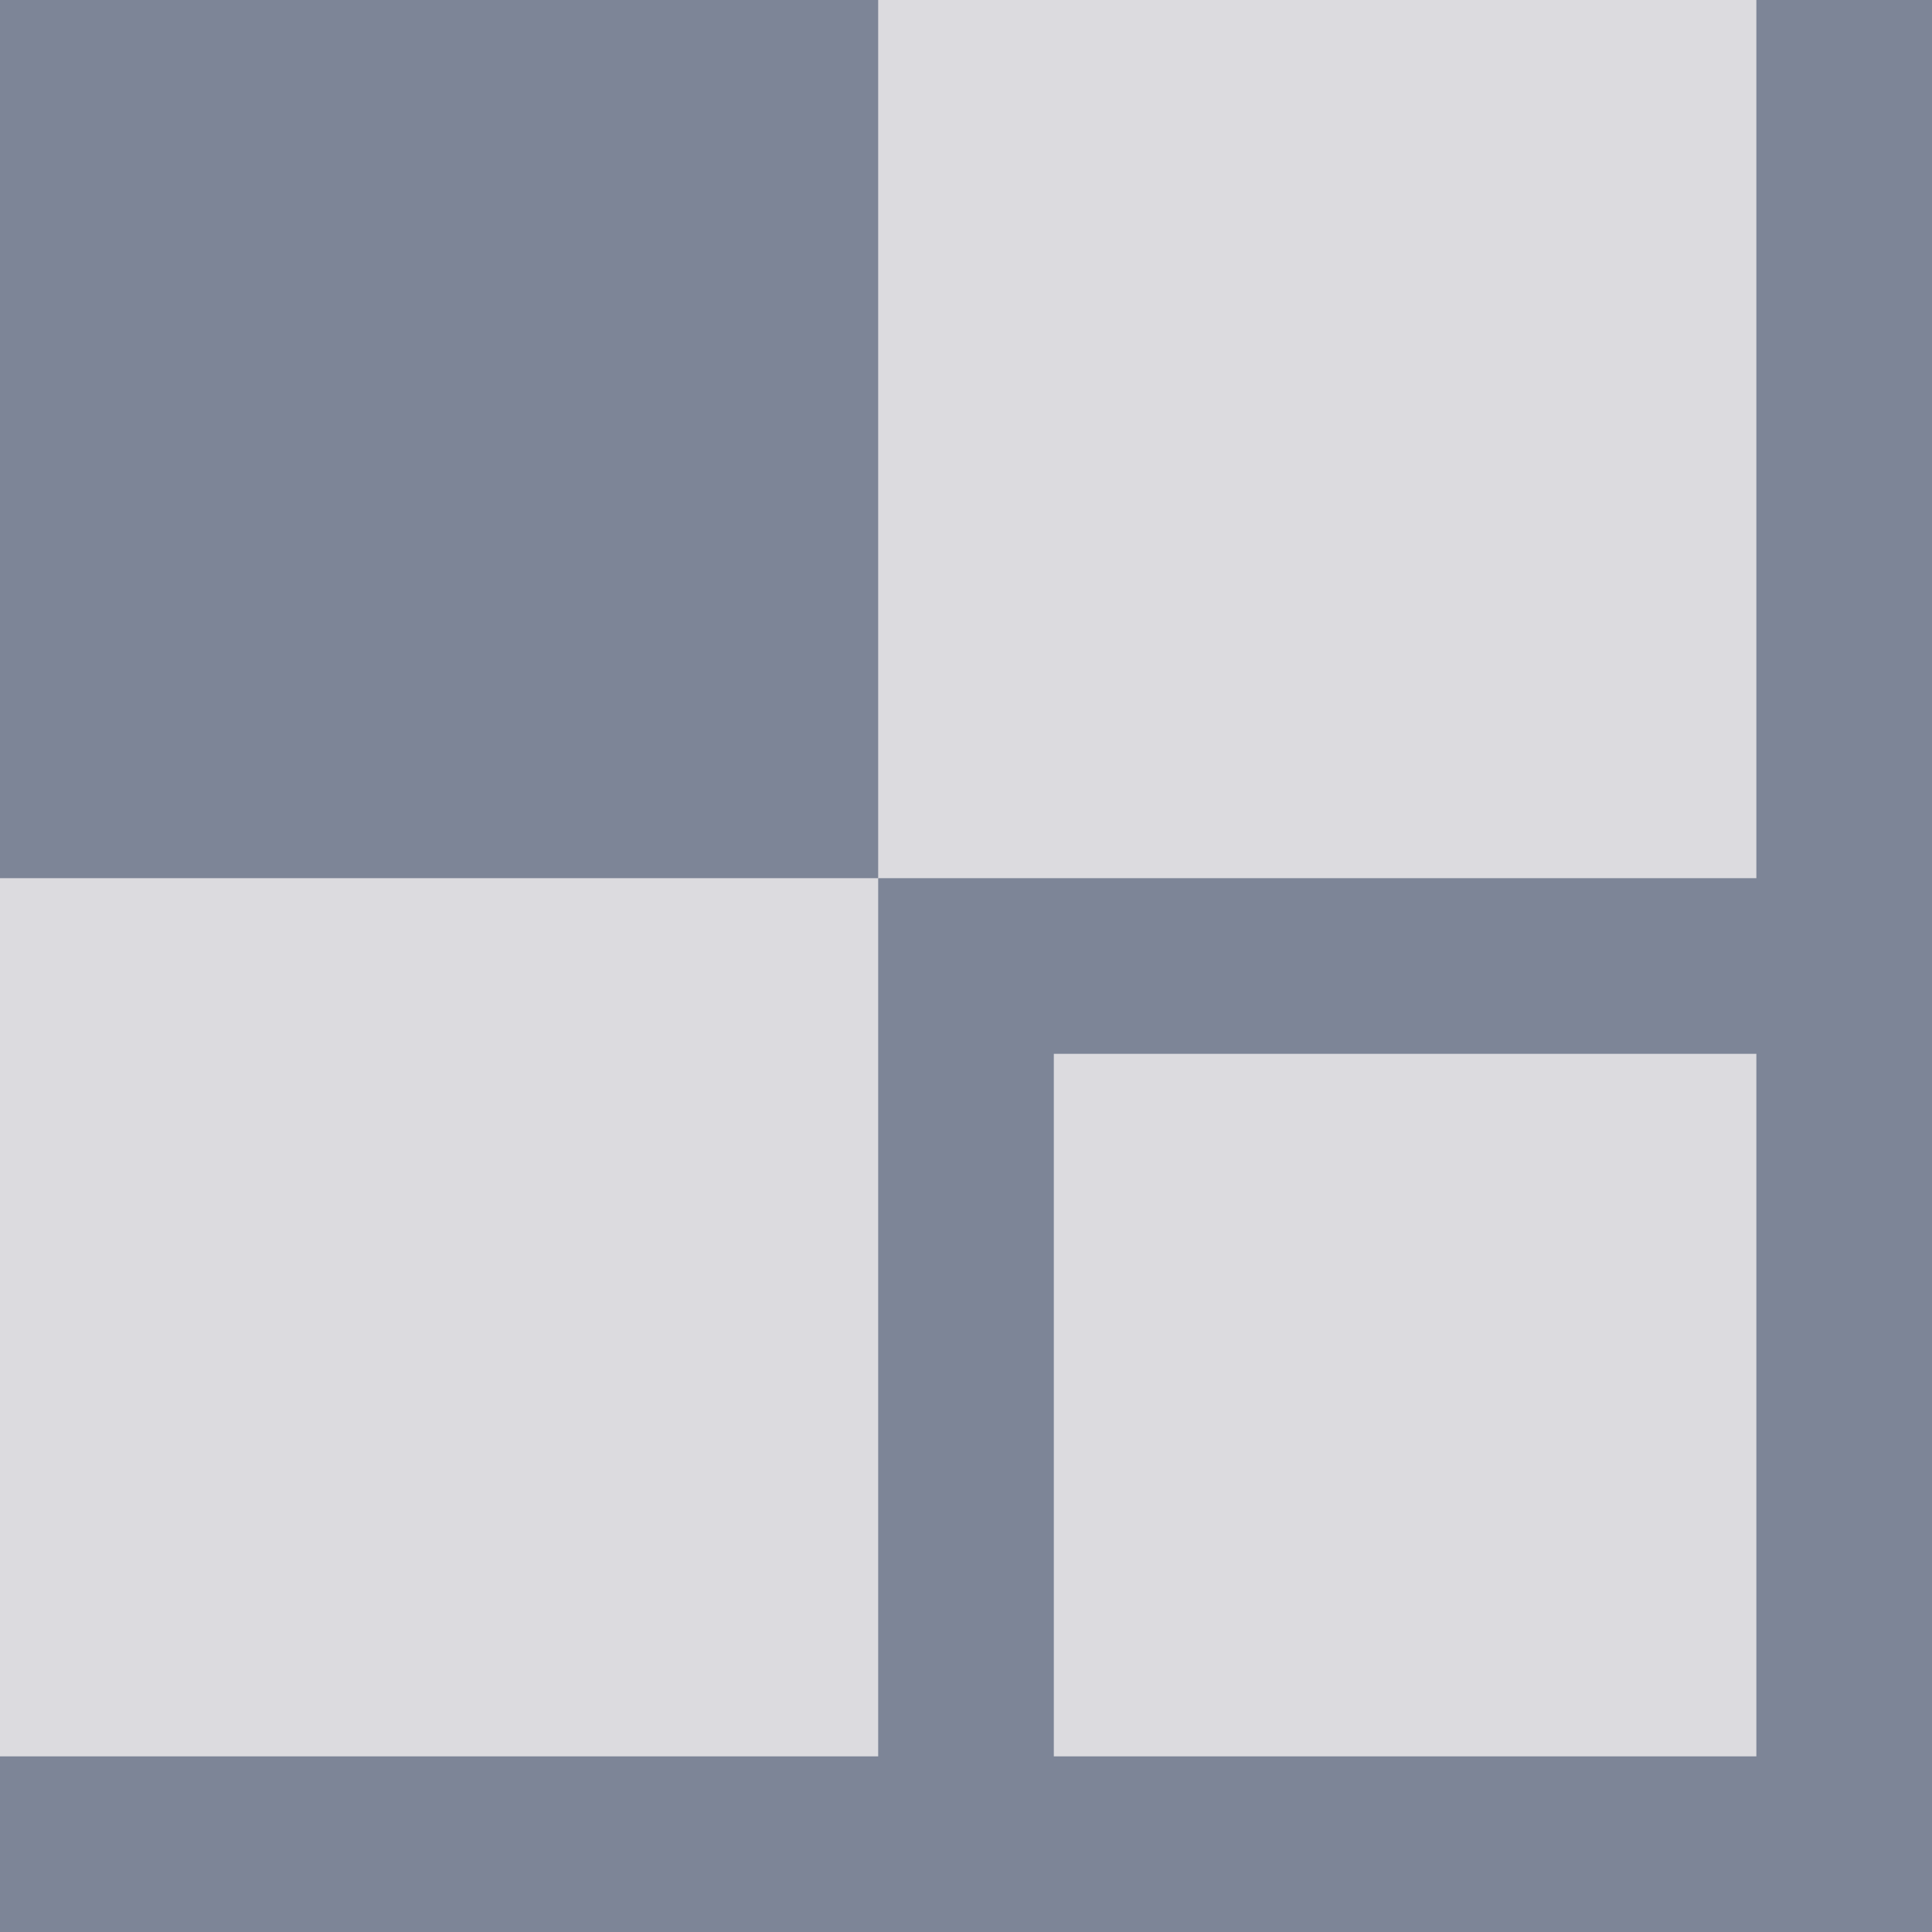
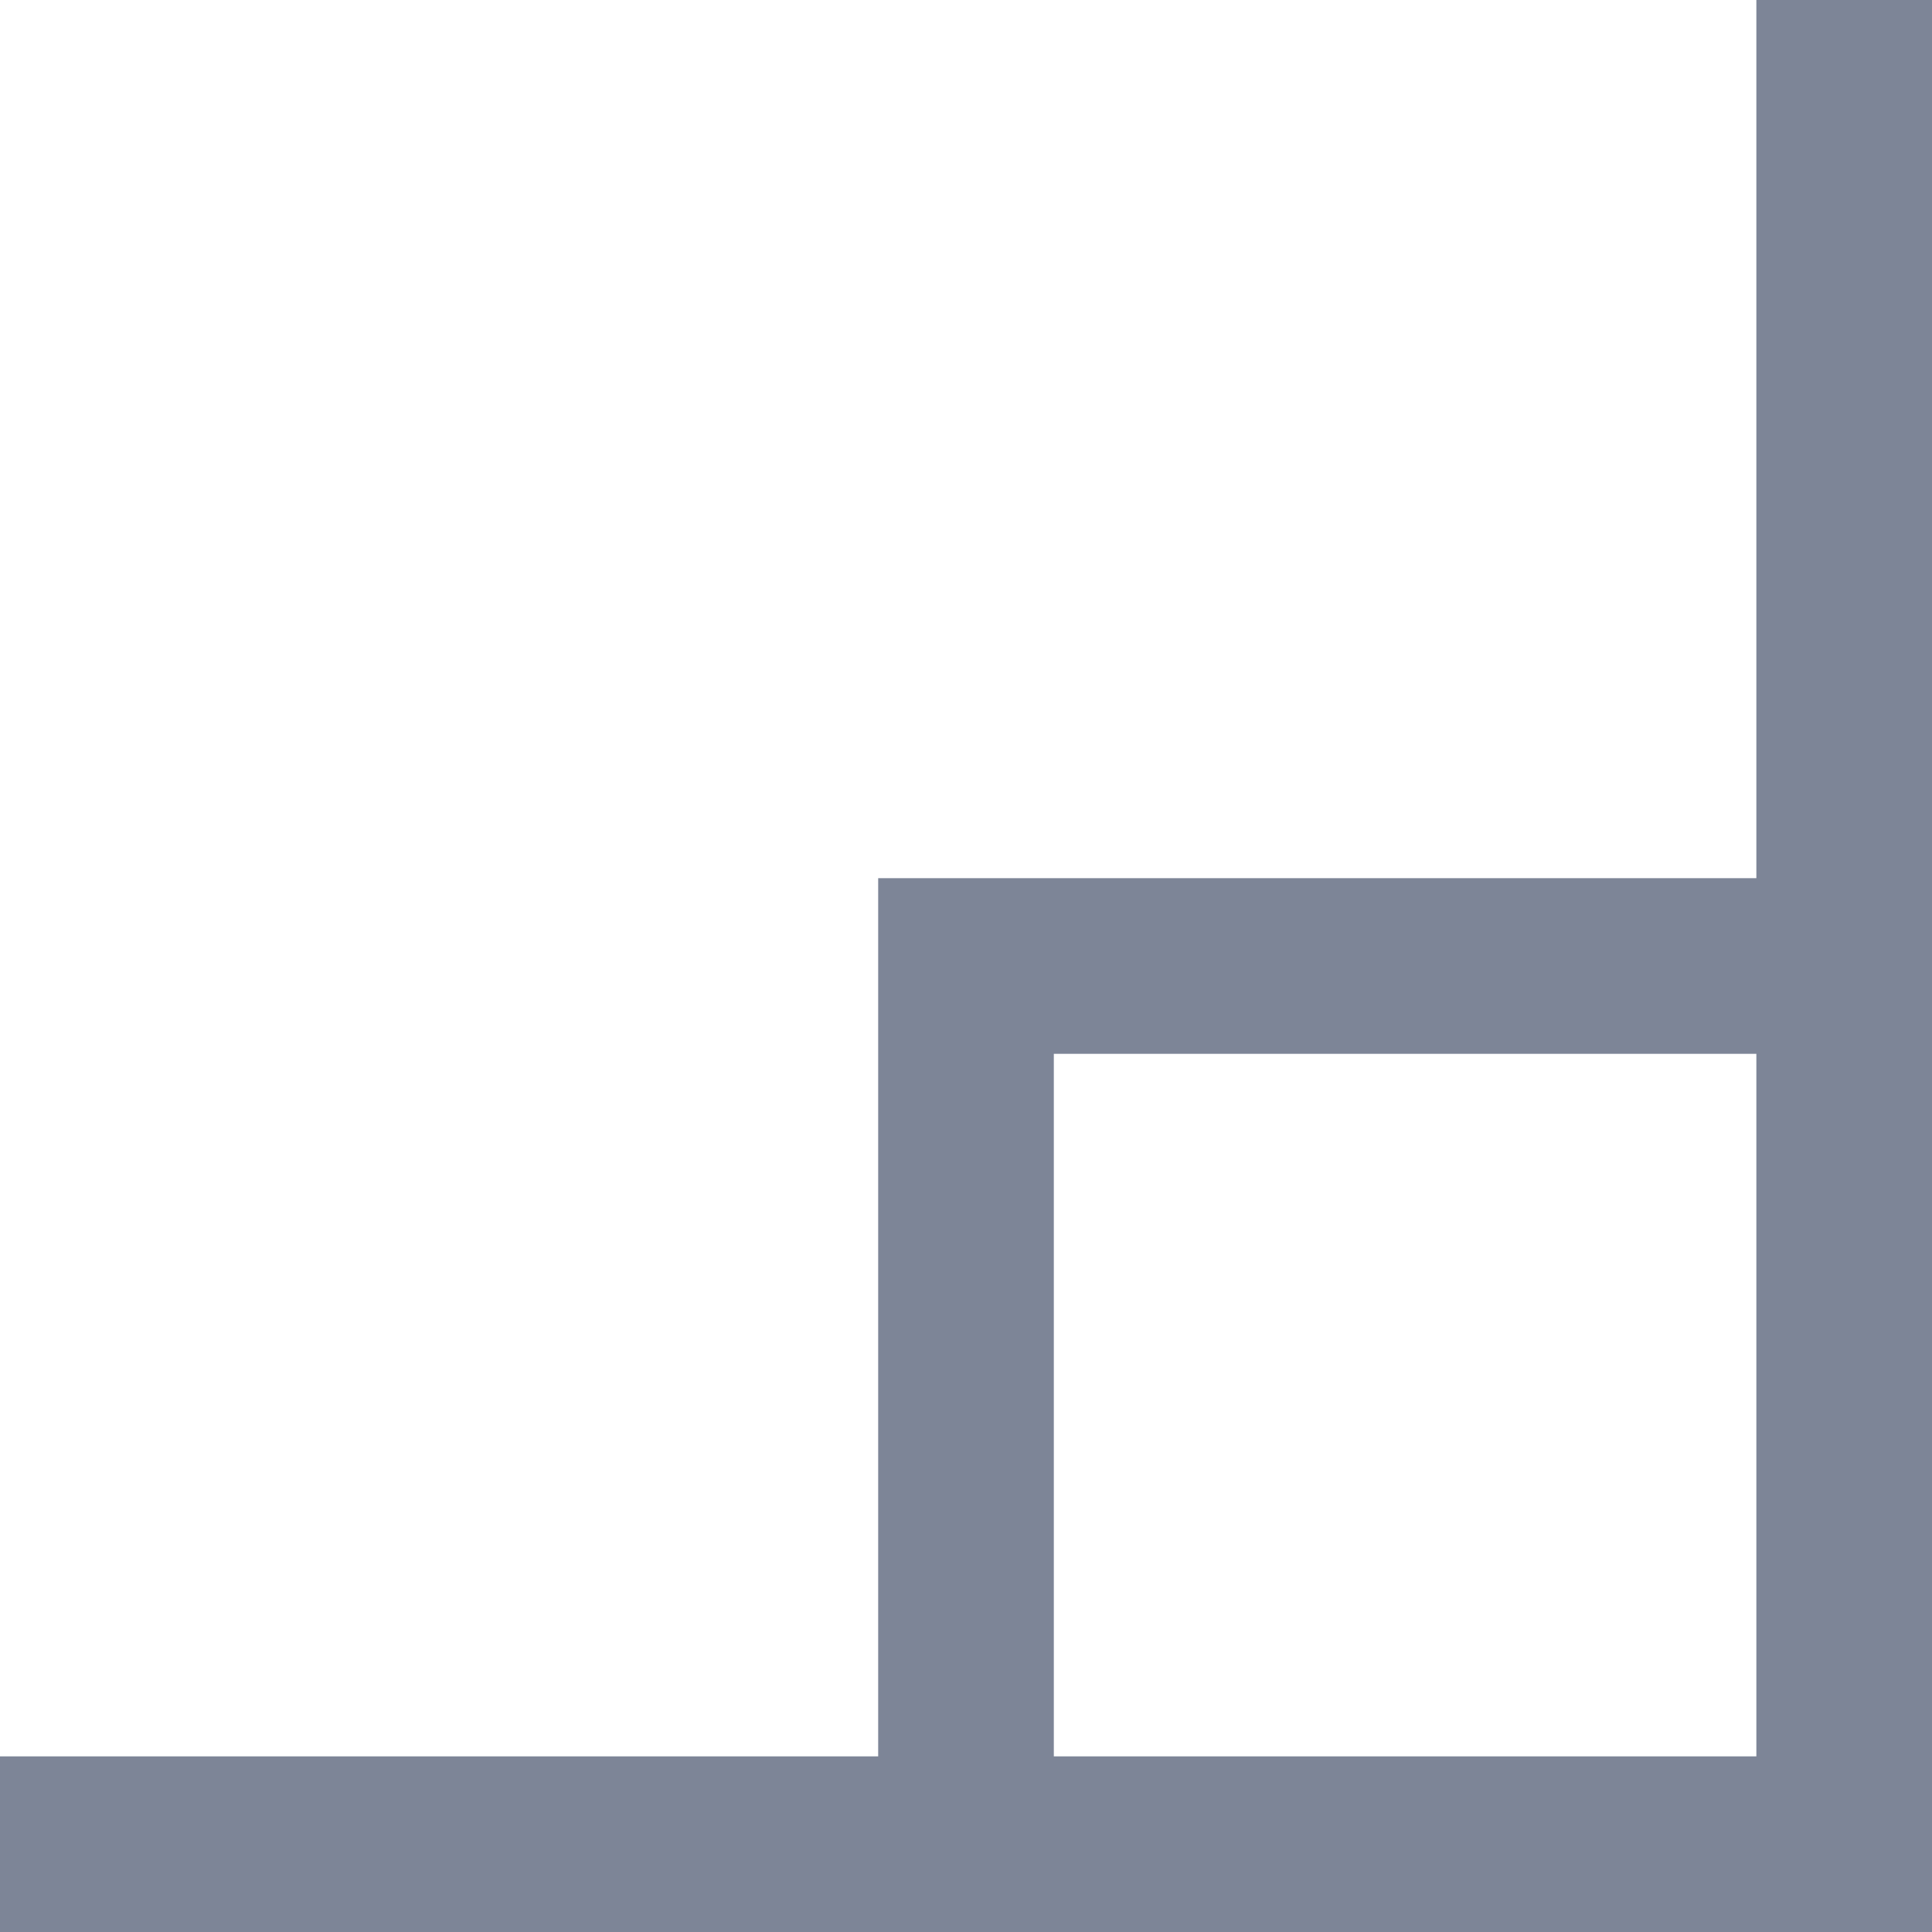
<svg xmlns="http://www.w3.org/2000/svg" x="0px" y="0px" viewBox="0 0 11 11" style="vertical-align: middle; max-width: 100%;" width="100%">
-   <rect width="11" height="11" fill="rgb(220, 219, 223)" />
  <path d="M10,0v5H5v5H0v1h11V0H10z M10,10H6V6h4V10z" fill="rgb(125,133,151)" />
-   <rect x="6" y="6" width="4" height="4" fill="none" />
-   <rect width="5" height="5" fill="rgb(125,133,151)" />
</svg>